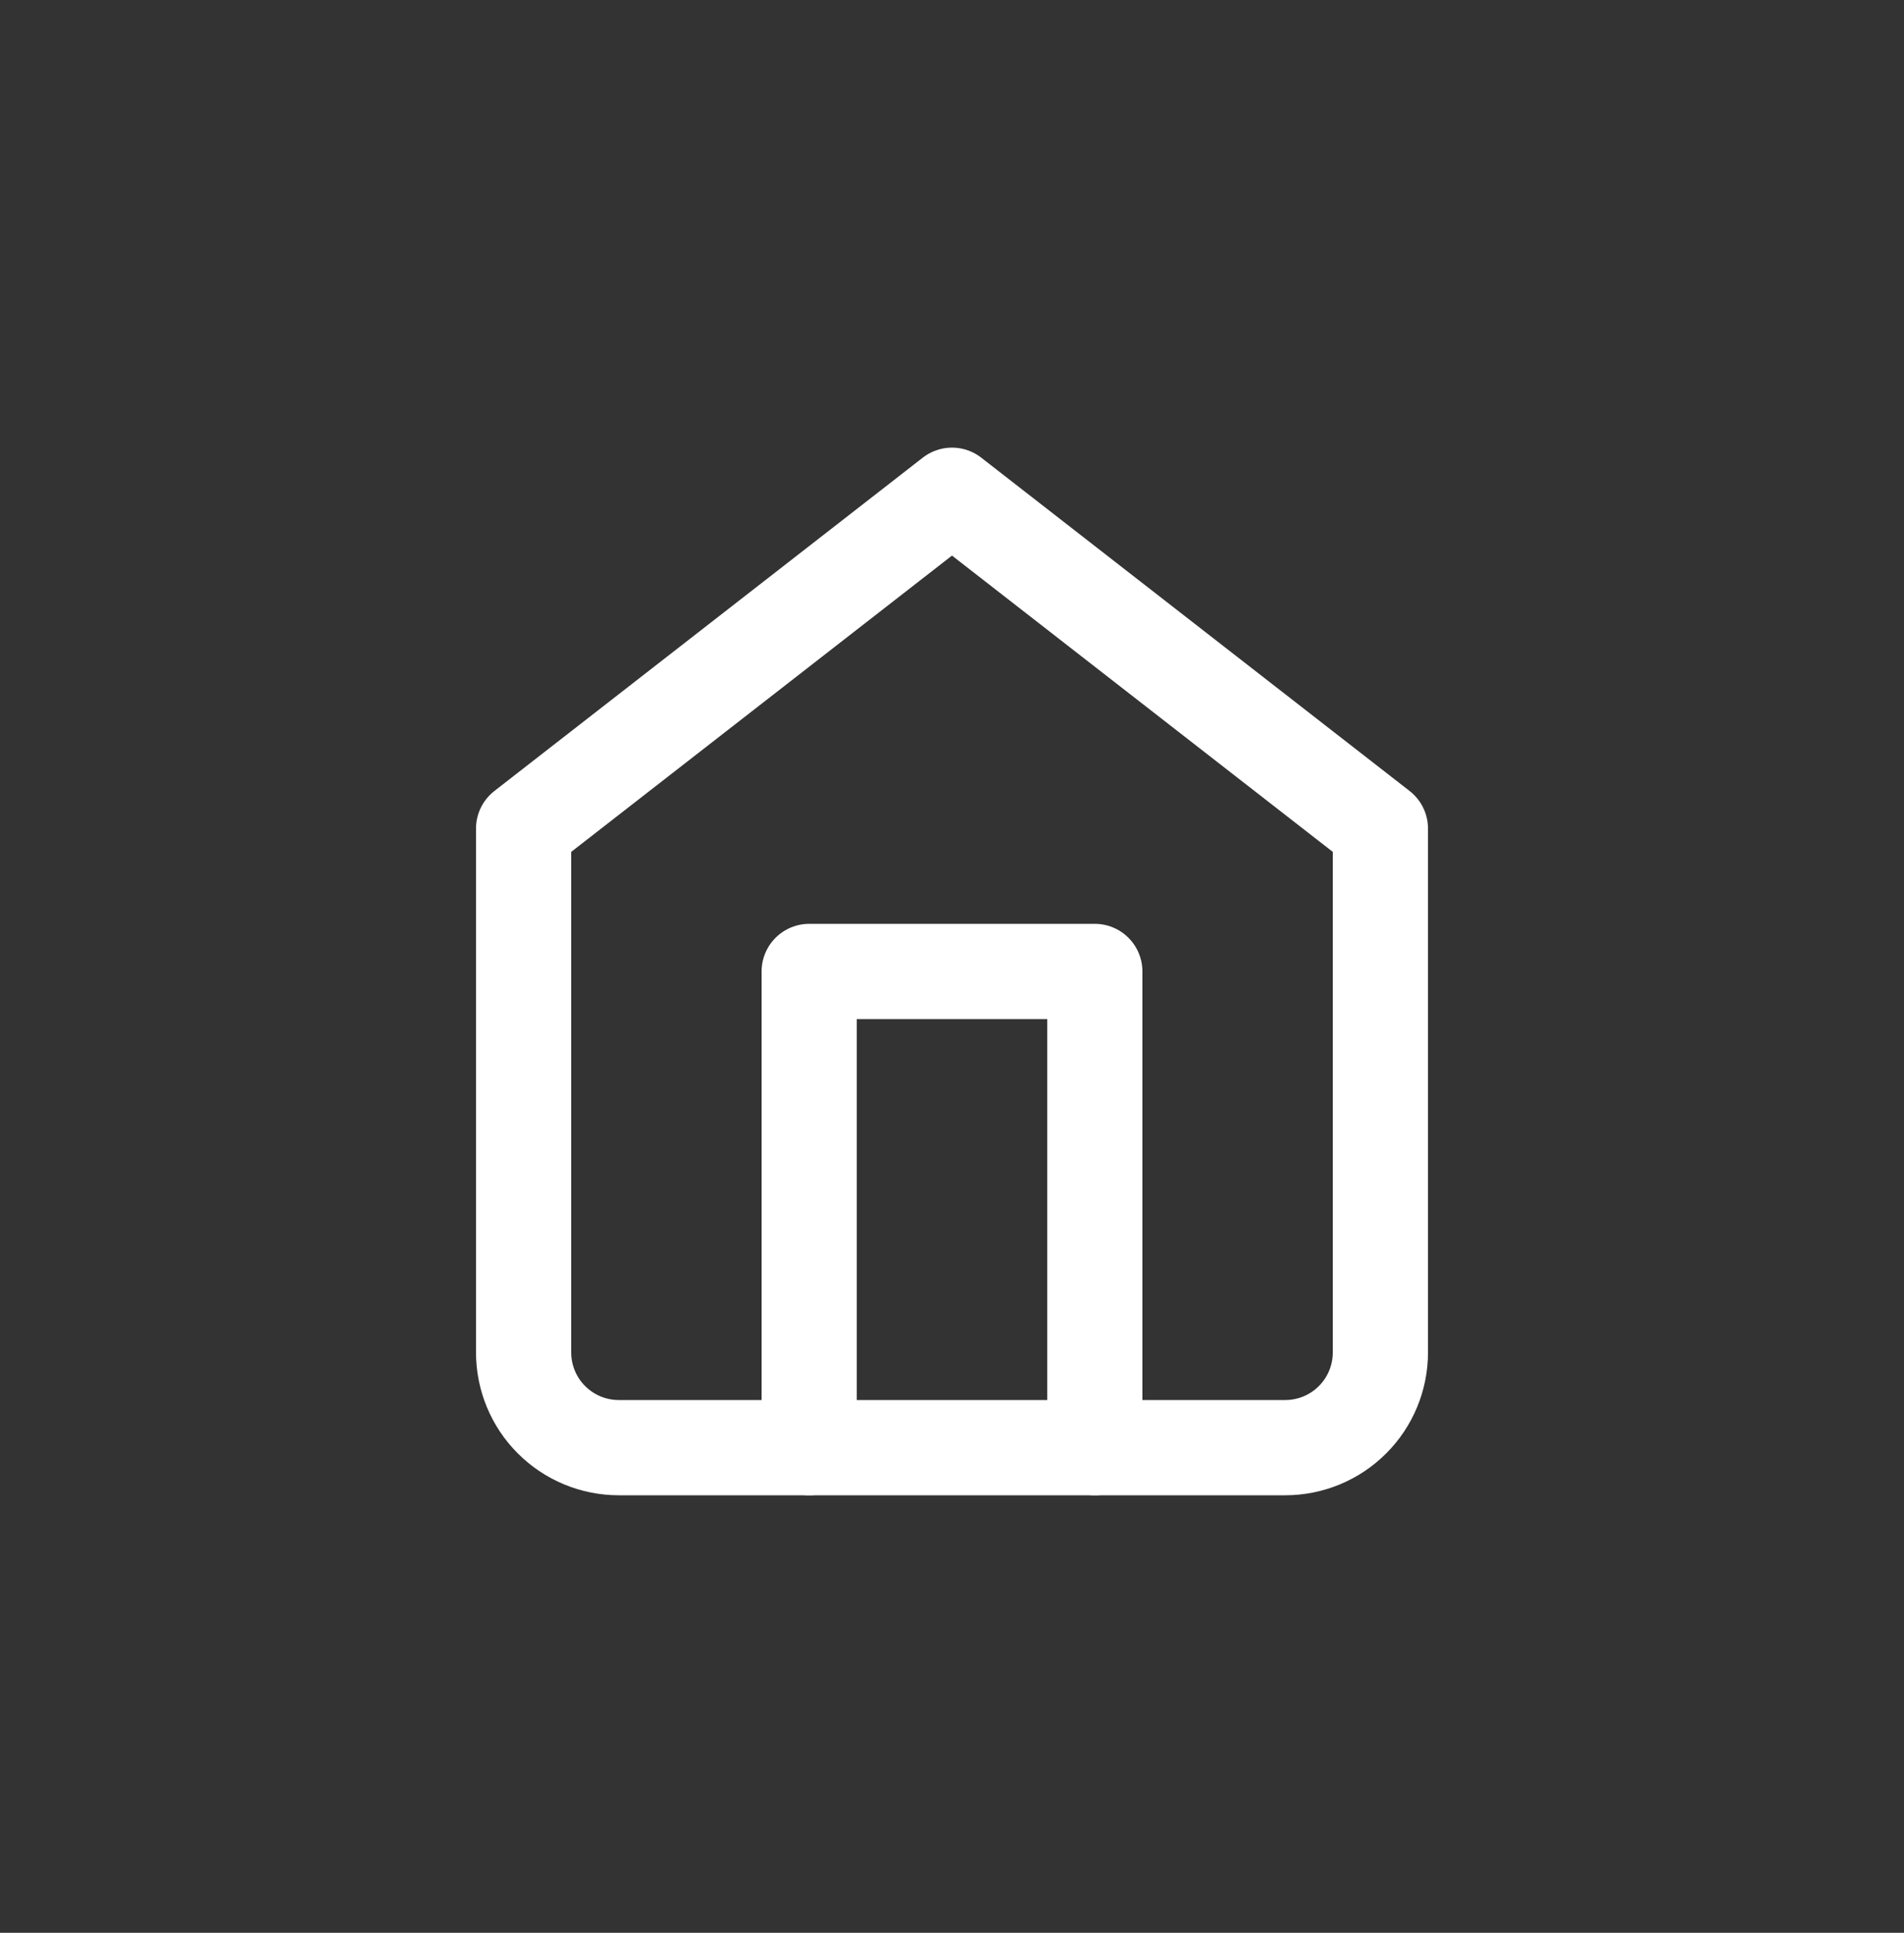
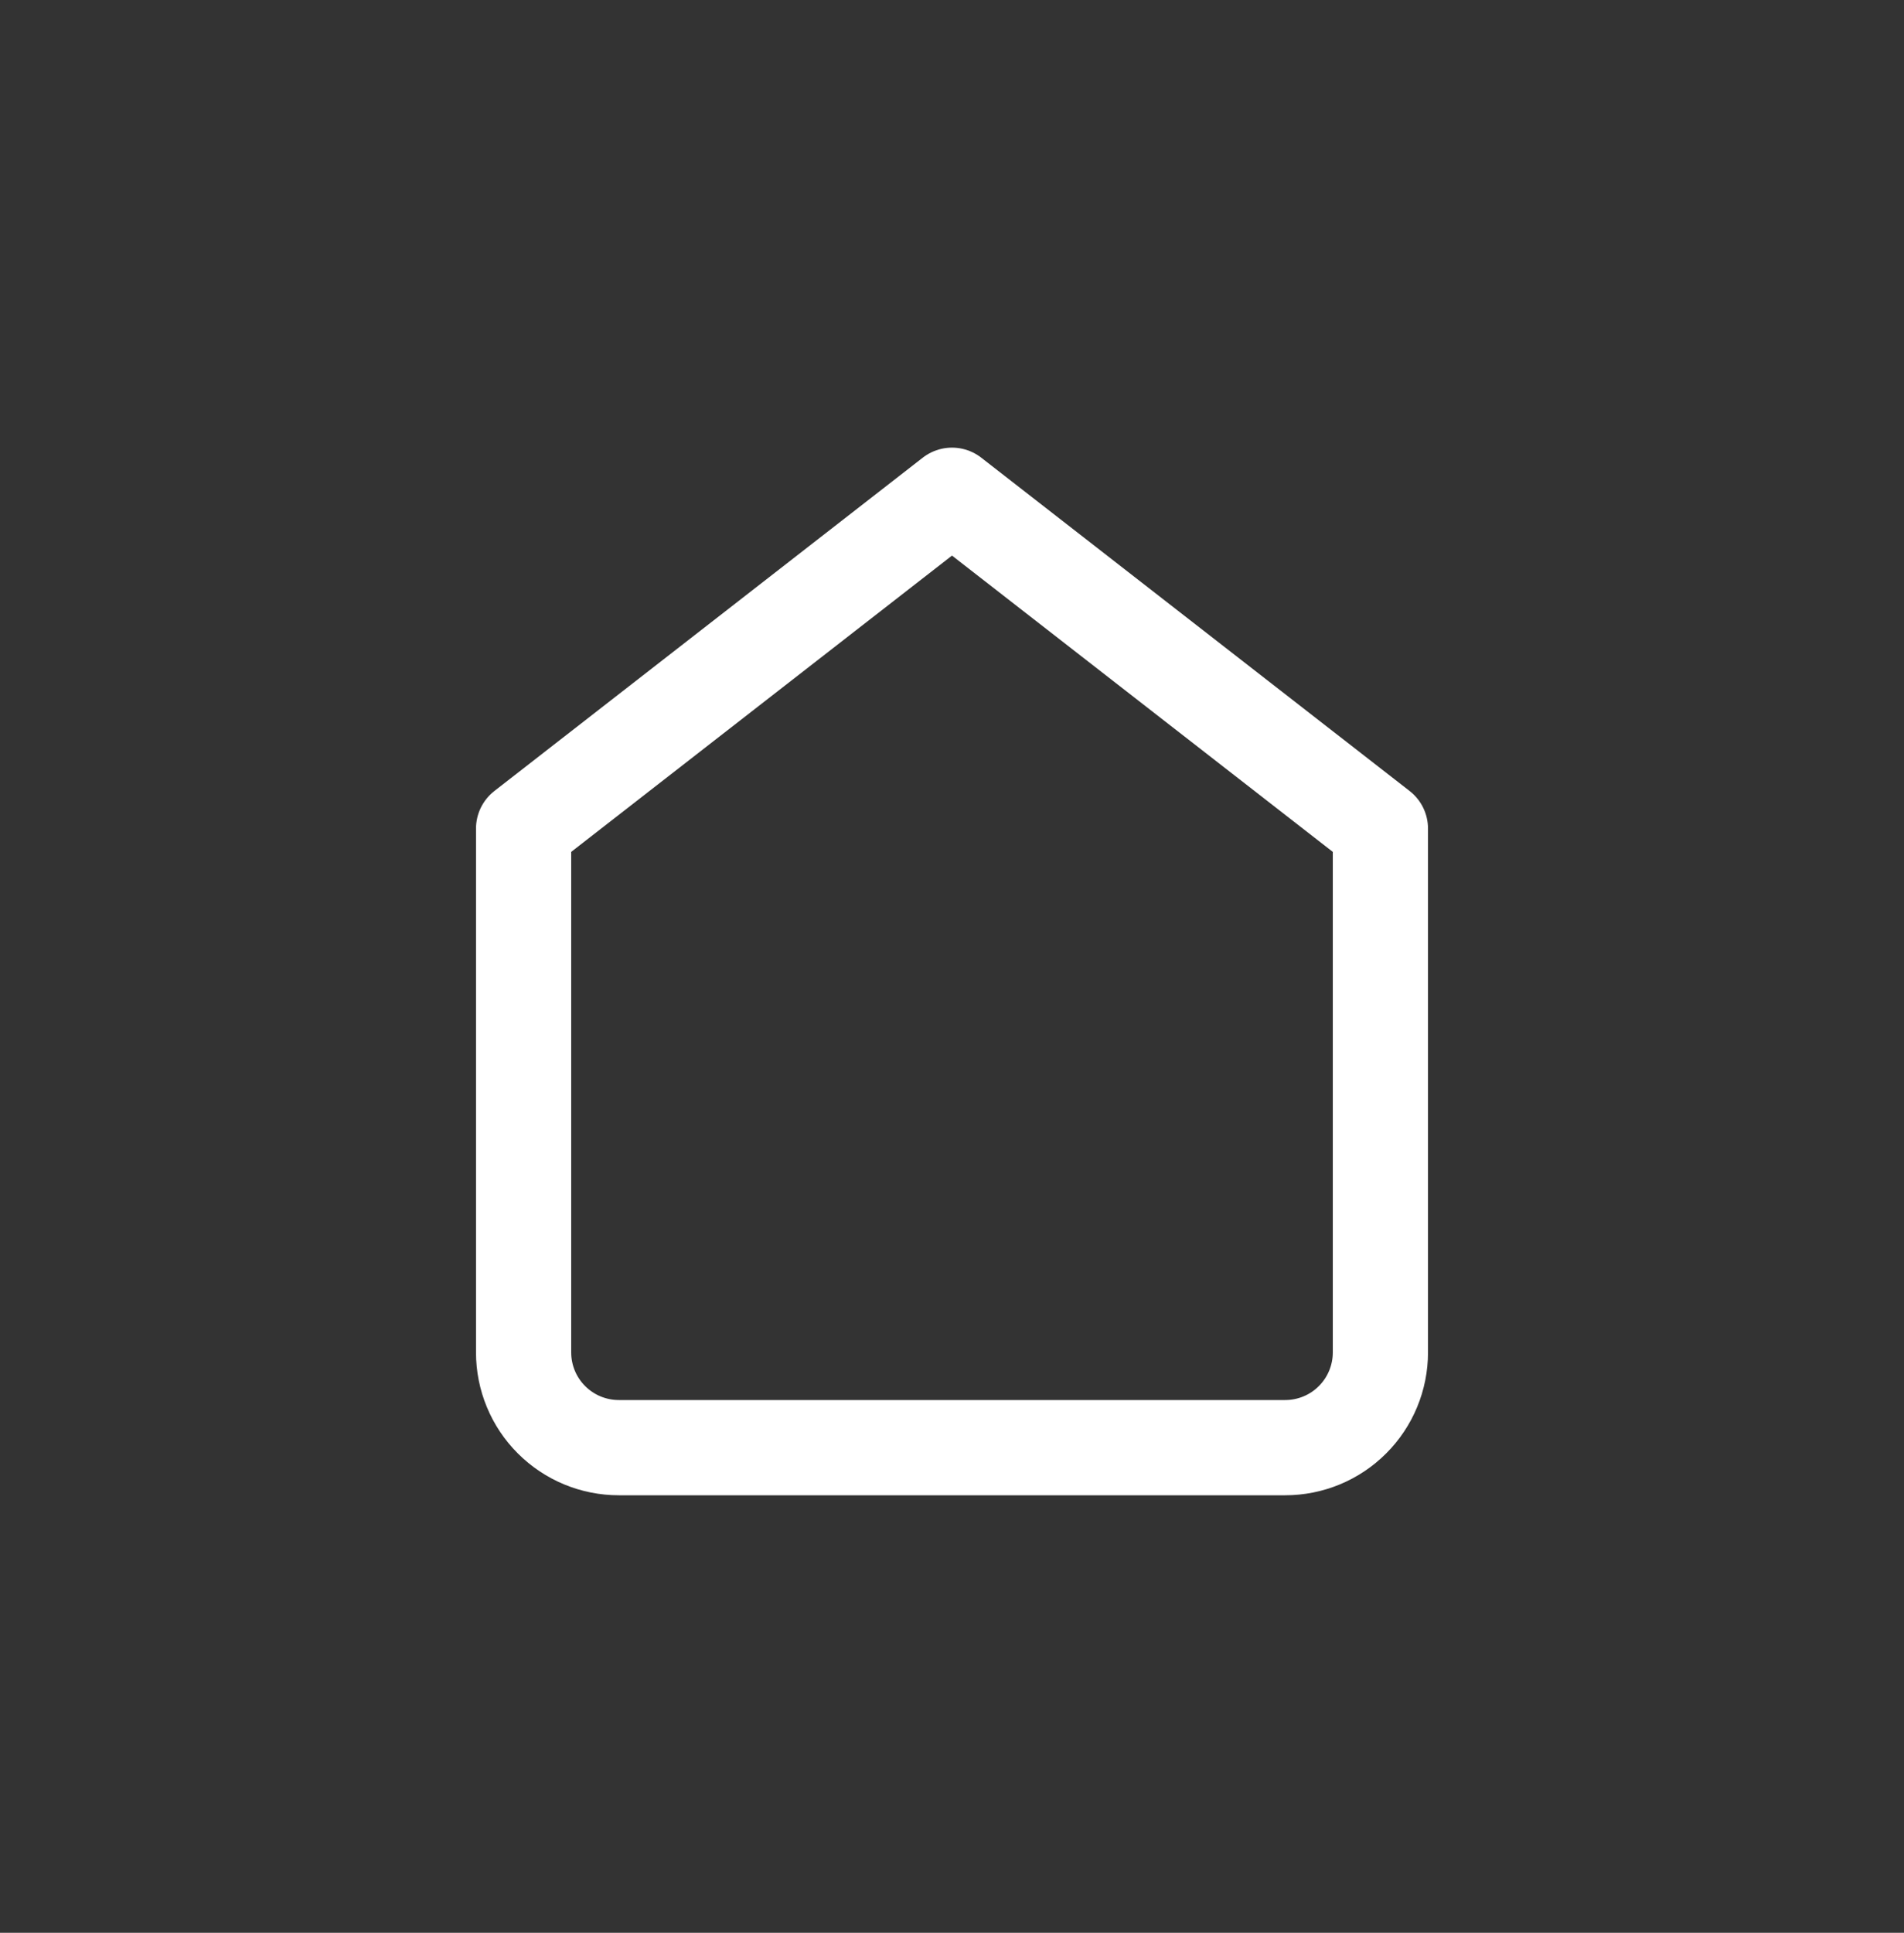
<svg xmlns="http://www.w3.org/2000/svg" width="68" height="69" viewBox="0 0 68 69" fill="none">
  <rect x="0" y="0" width="68" height="69" fill="#333333" stroke="none" />
  <path d="M18.7 29.58L34 17.68L49.3 29.58V48.28C49.3 49.182 48.942 50.047 48.304 50.684C47.667 51.322 46.802 51.68 45.9 51.68H22.1C21.198 51.68 20.334 51.322 19.696 50.684C19.058 50.047 18.7 49.182 18.7 48.28V29.58Z" stroke="white" stroke-width="3.4" stroke-linecap="round" stroke-linejoin="round" />
-   <path d="M28.9 51.68V34.68H39.1V51.68" stroke="white" stroke-width="3.4" stroke-linecap="round" stroke-linejoin="round" />
</svg>